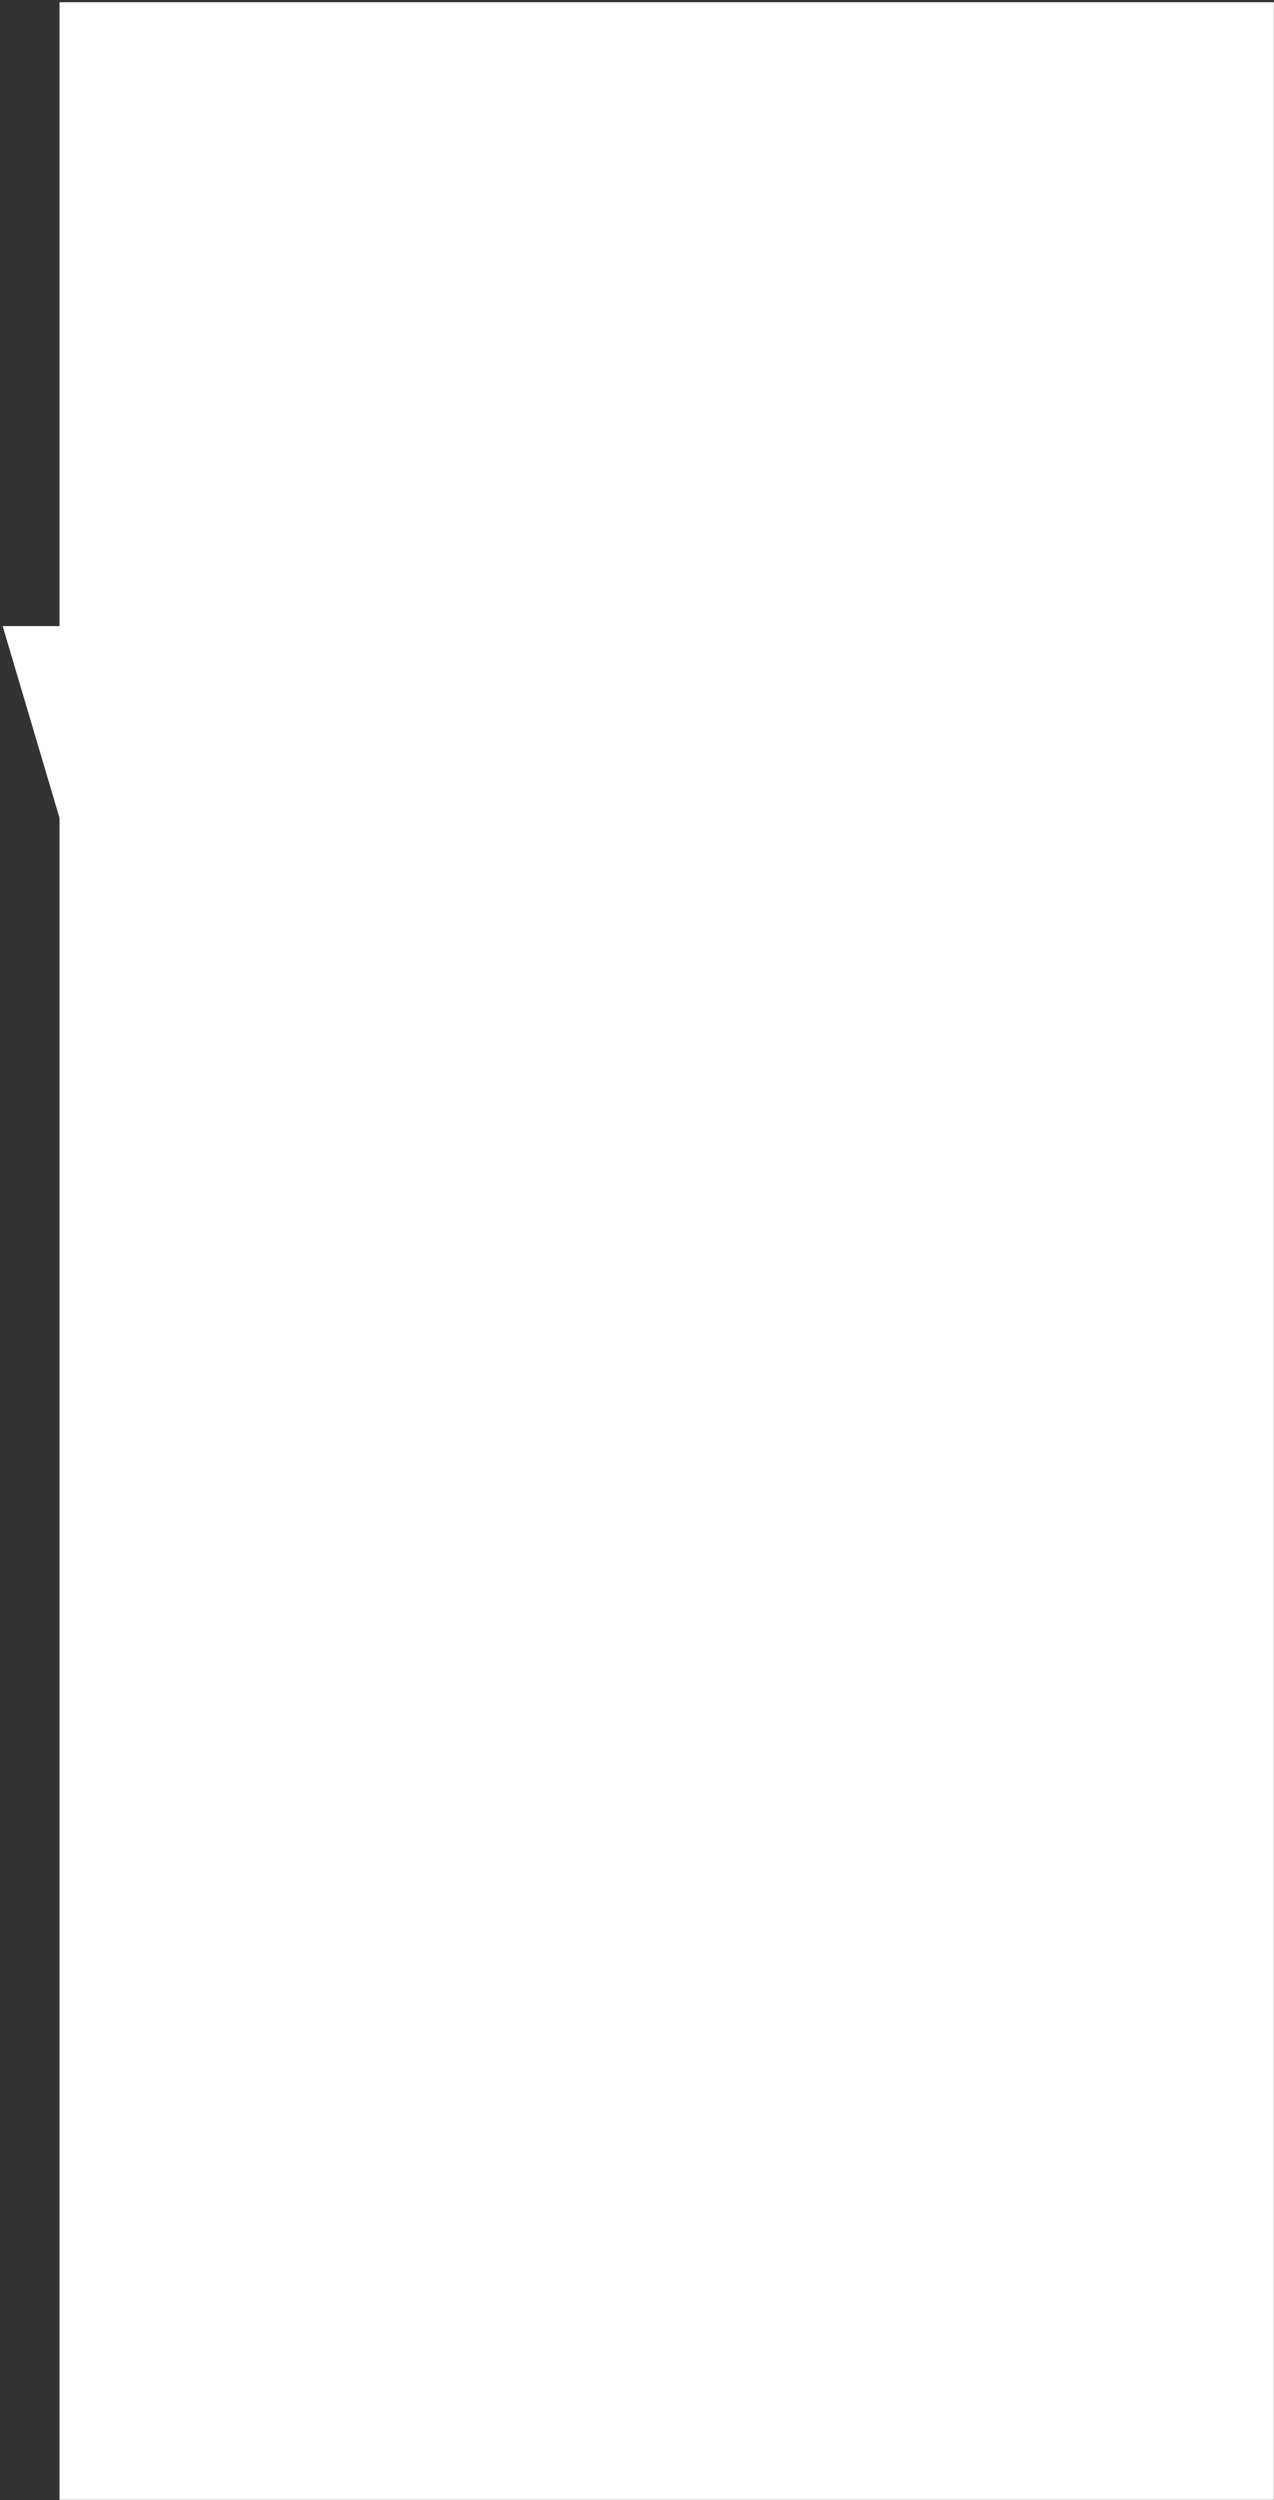
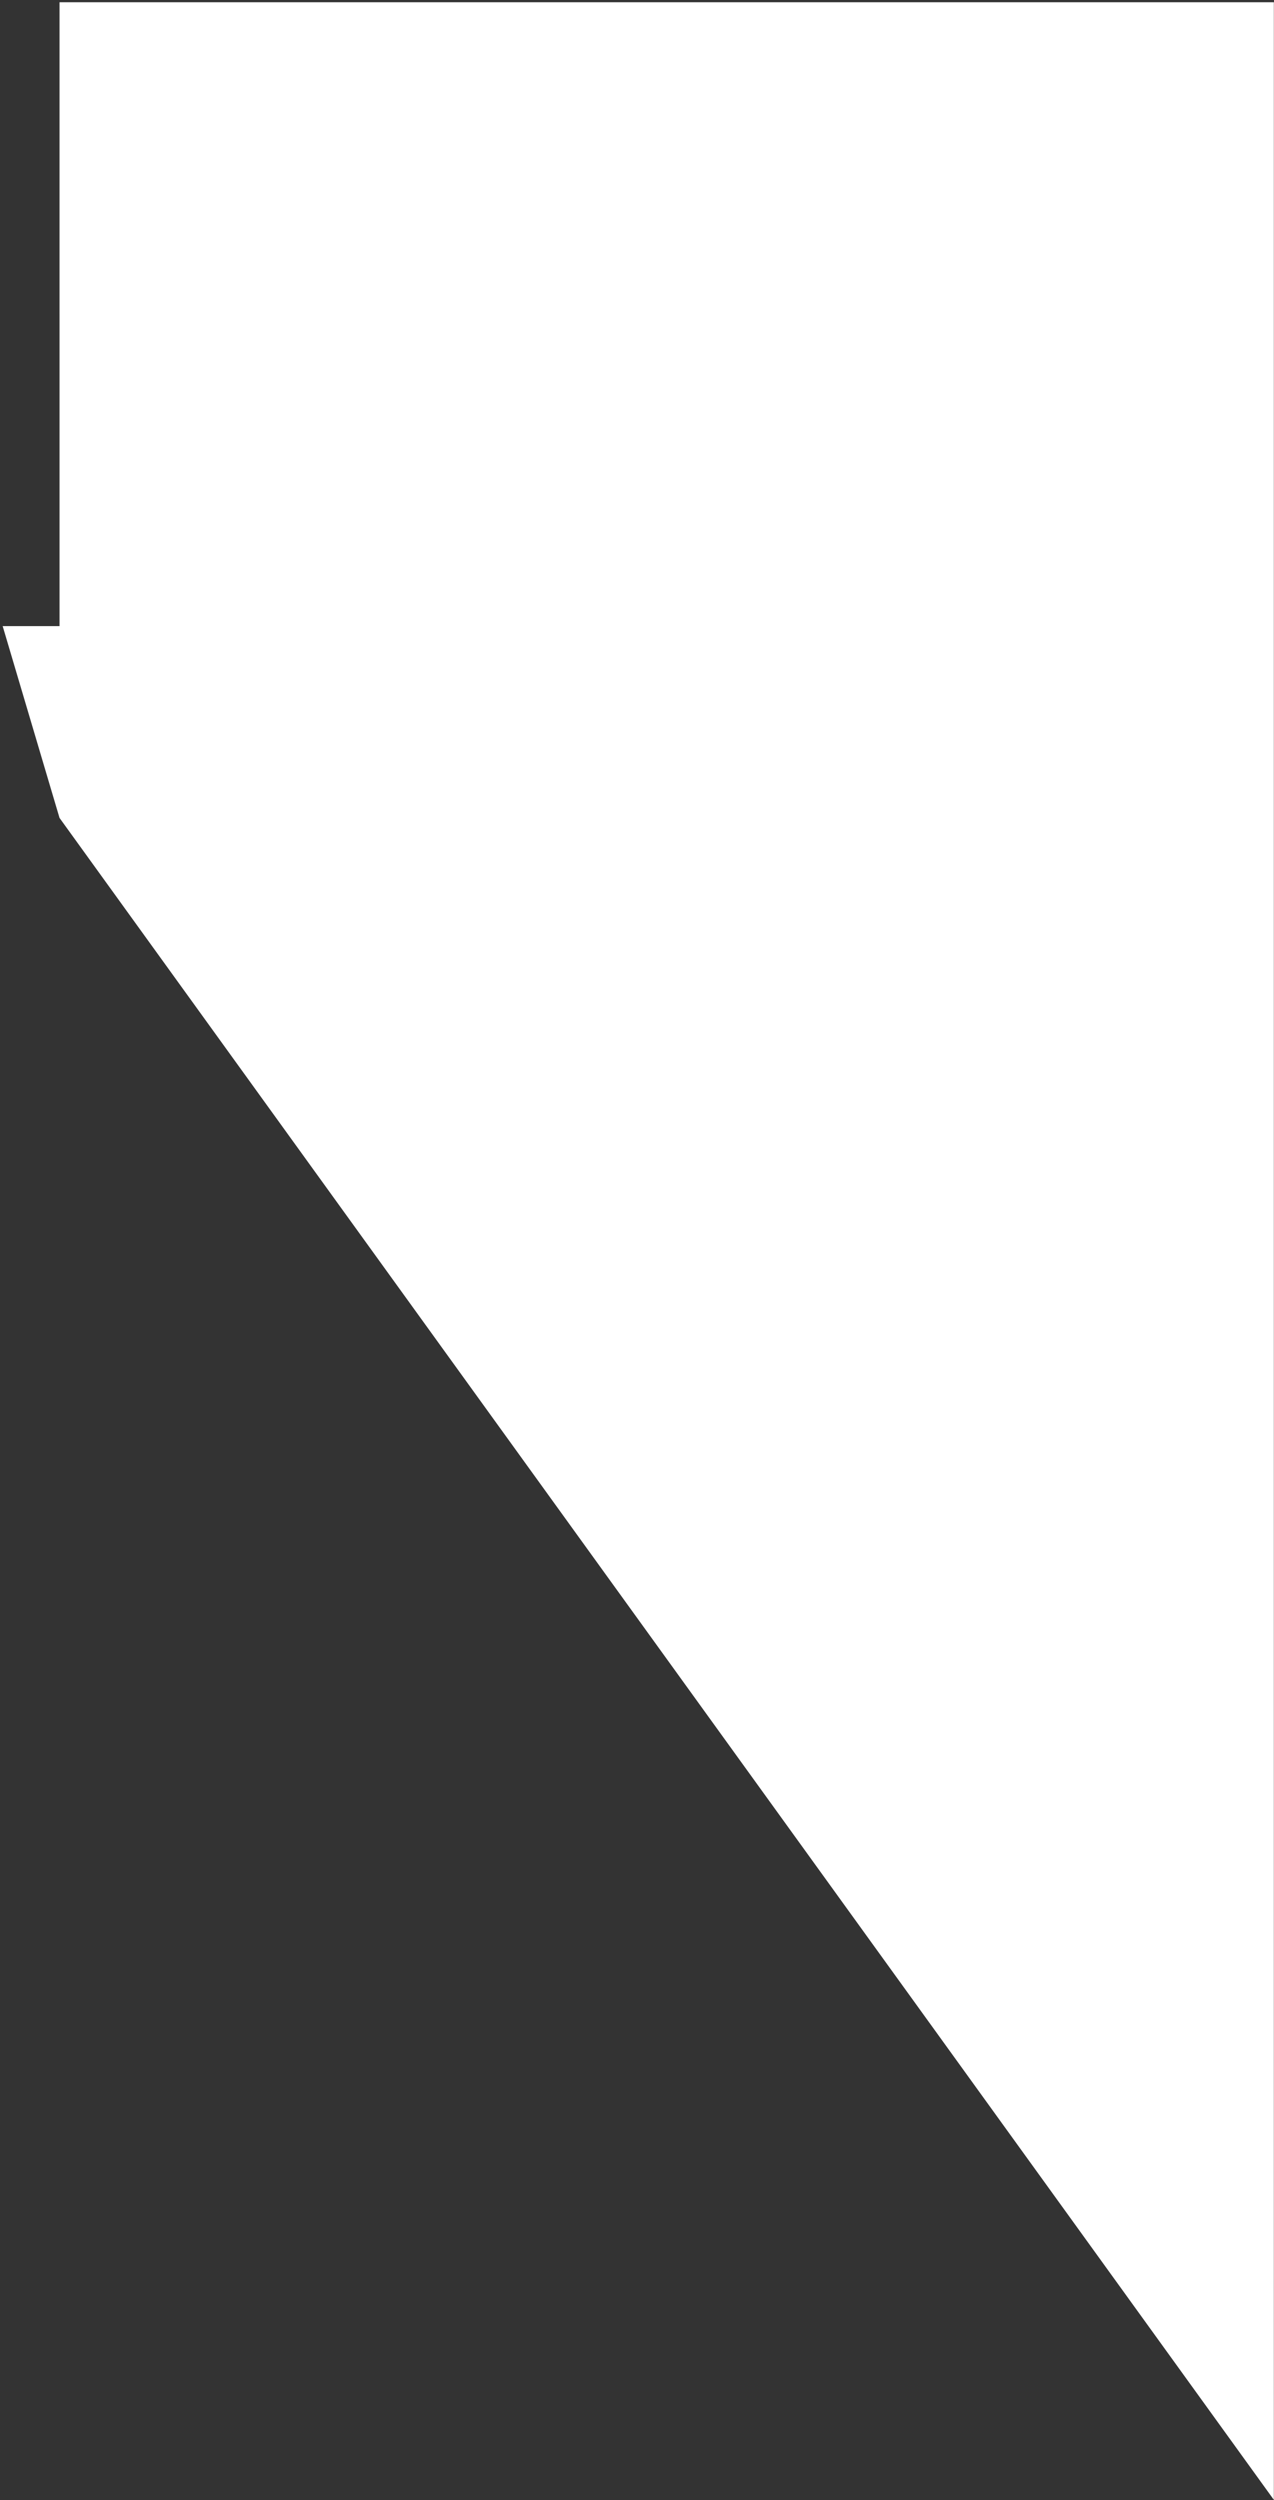
<svg xmlns="http://www.w3.org/2000/svg" width="336" height="659" viewBox="0 0 336 659" fill="none">
  <rect x="0" y="0" width="336" height="659" fill="#333333" stroke="none" />
-   <path d="M335.961 0.59L15.698 0.59L15.699 165.031L0.703 165.031L15.699 215.591L15.696 658.918L335.959 658.918L335.961 0.59Z" fill="white" />
+   <path d="M335.961 0.59L15.698 0.59L15.699 165.031L0.703 165.031L15.699 215.591L335.959 658.918L335.961 0.59Z" fill="white" />
</svg>